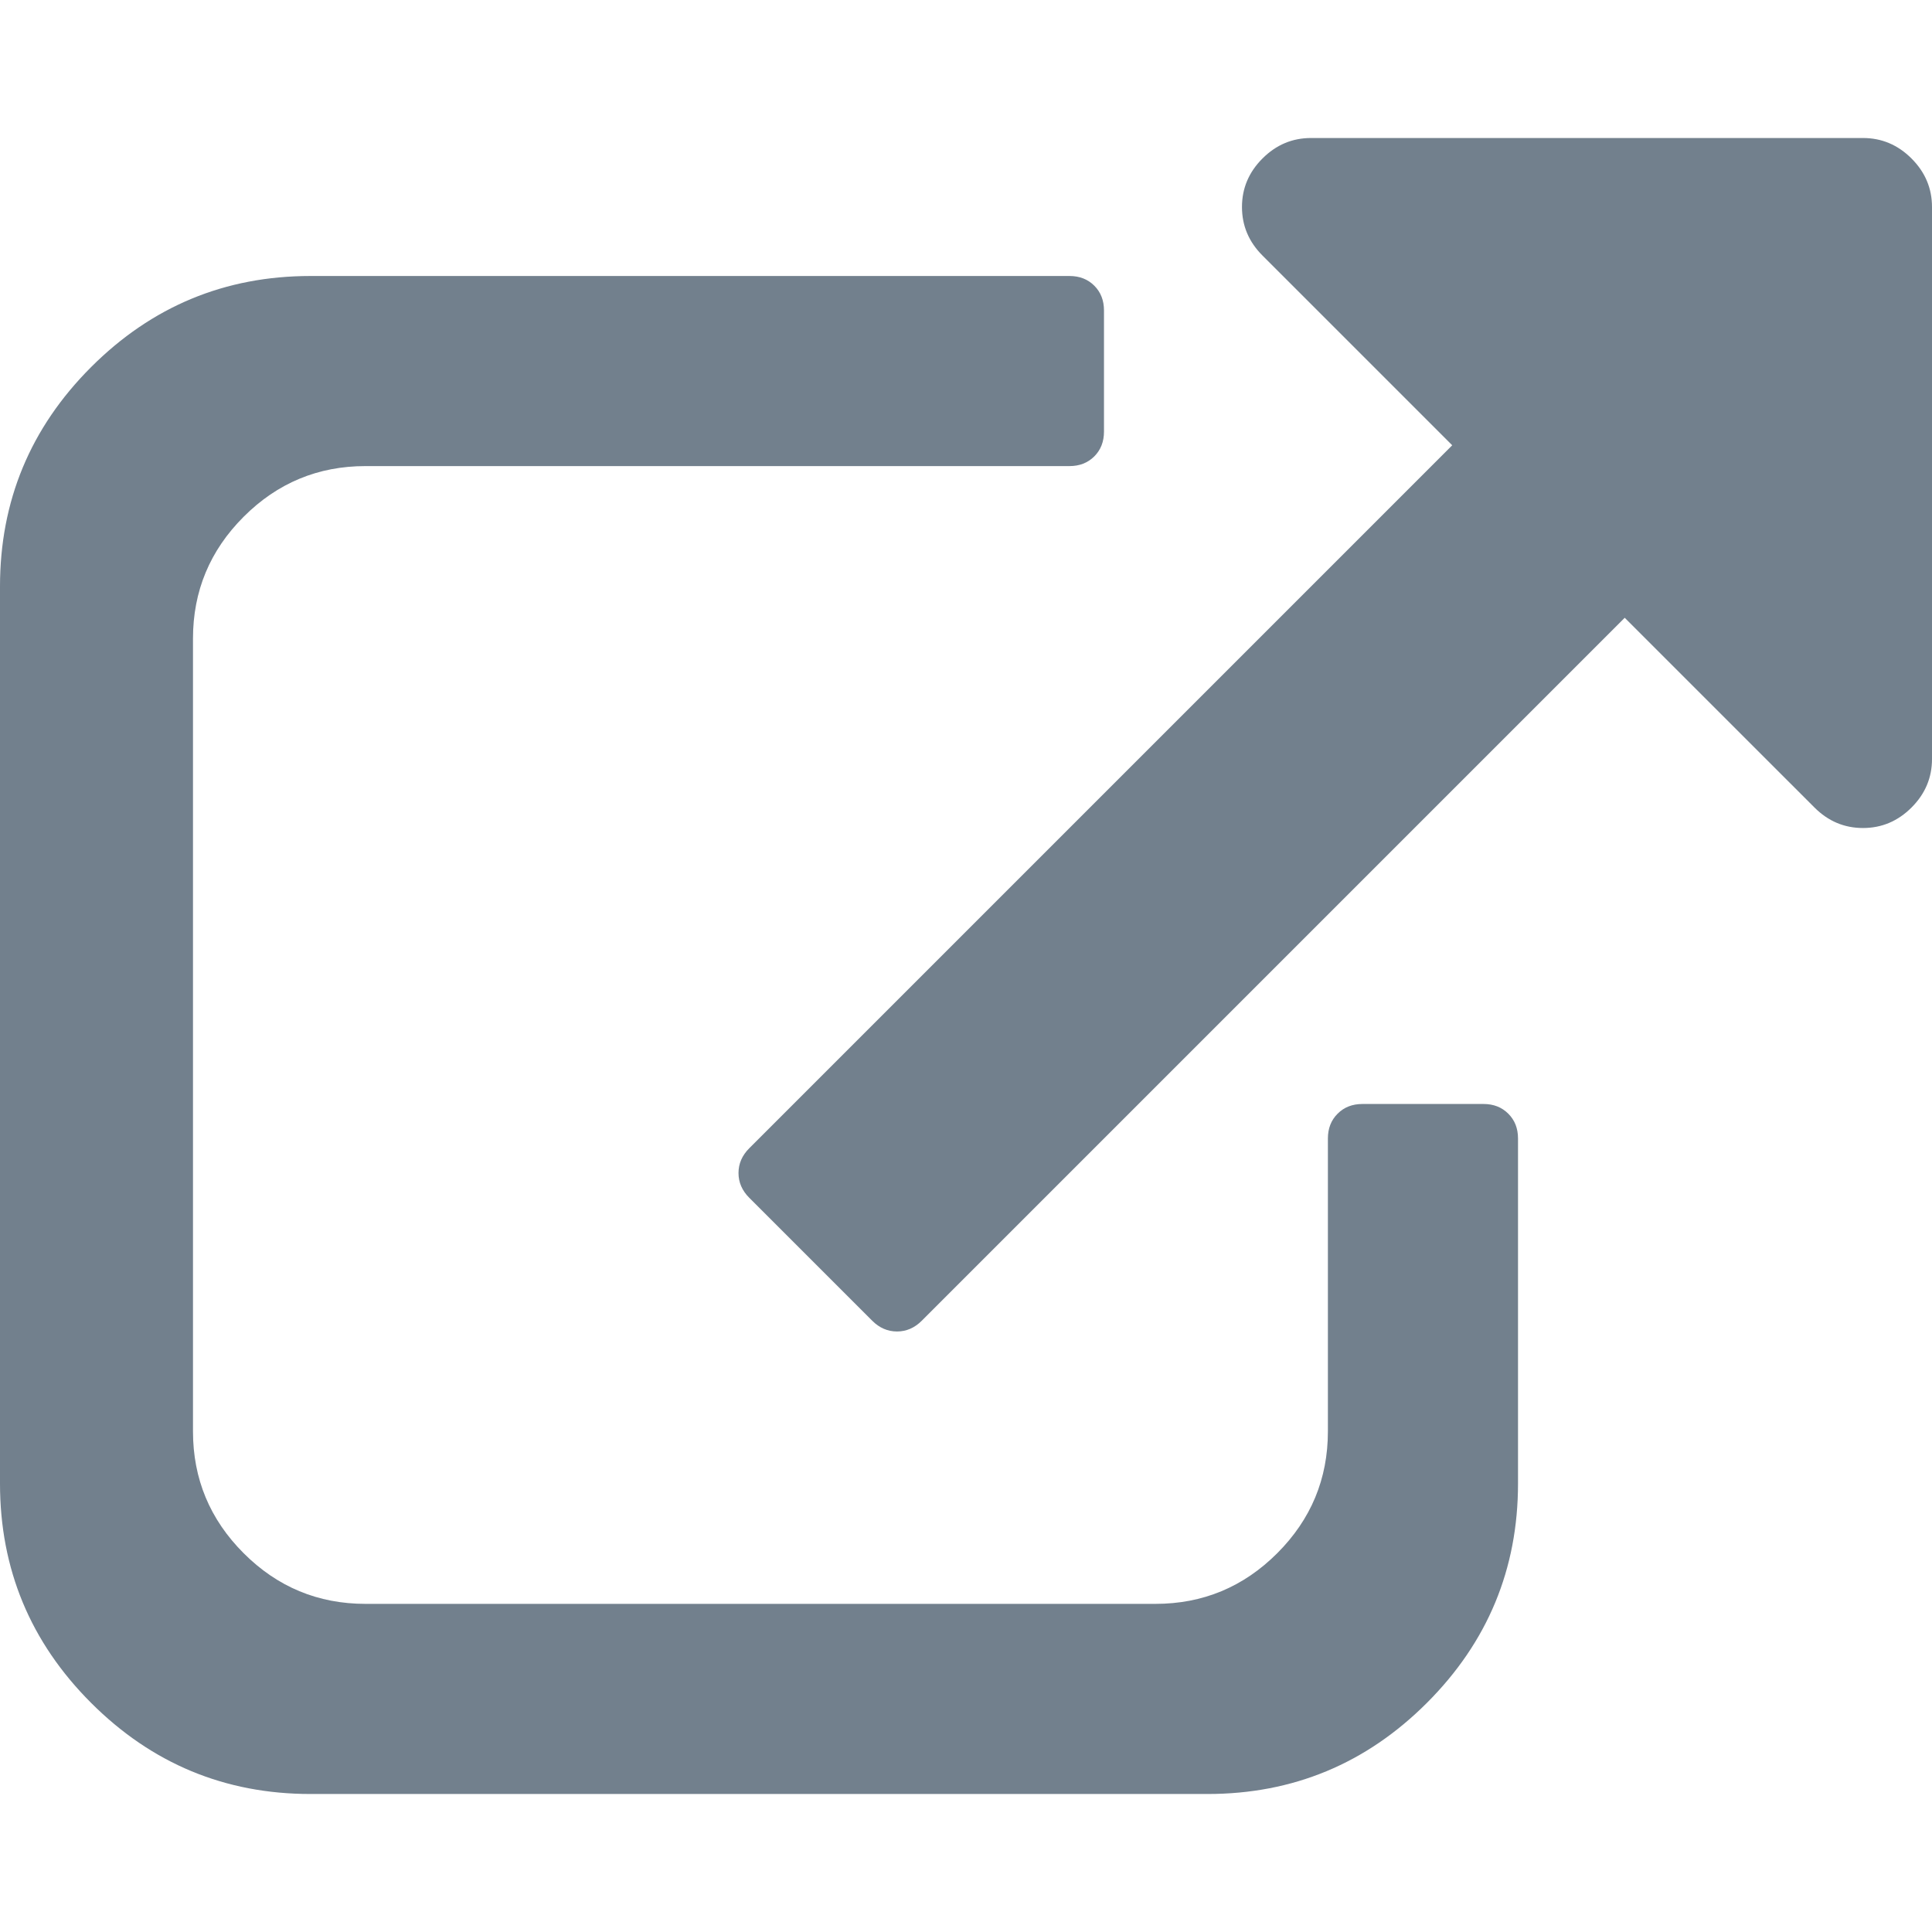
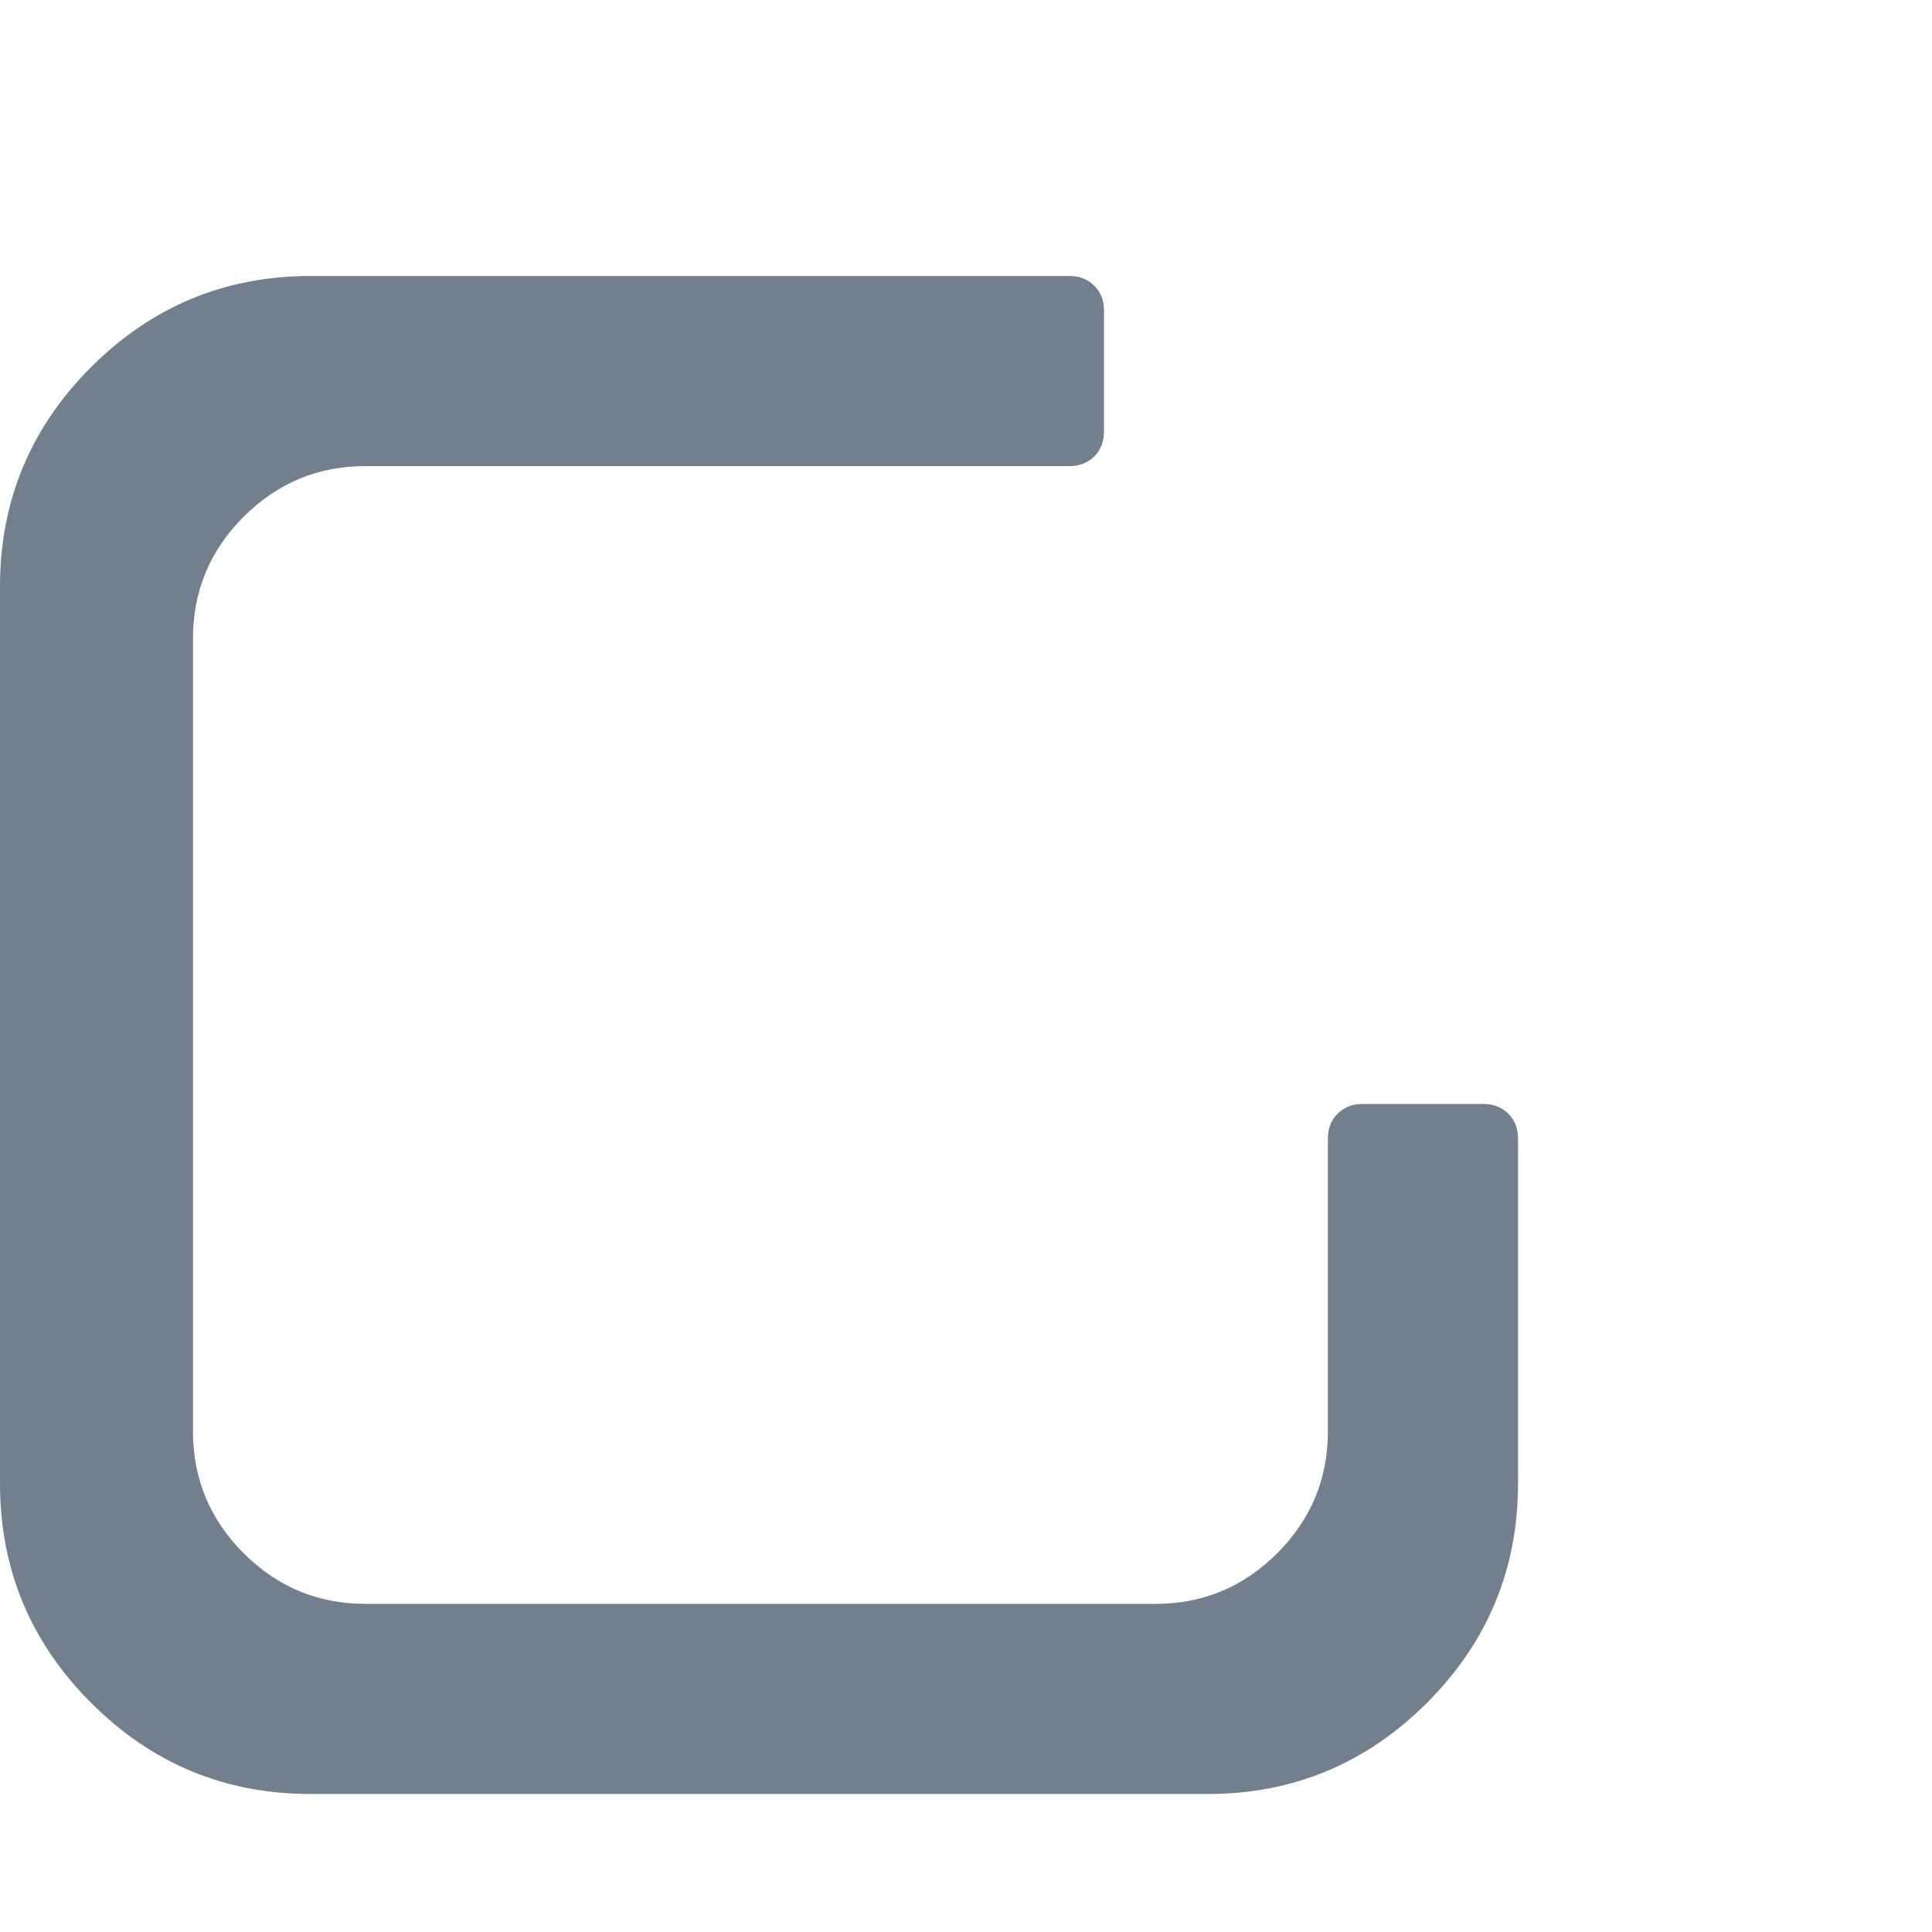
<svg xmlns="http://www.w3.org/2000/svg" xmlns:ns1="http://sodipodi.sourceforge.net/DTD/sodipodi-0.dtd" xmlns:ns2="http://www.inkscape.org/namespaces/inkscape" xmlns:xlink="http://www.w3.org/1999/xlink" version="1.1" id="Capa_1" x="0px" y="0px" width="511.626px" height="511.627px" viewBox="0 0 511.626 511.627" style="enable-background:new 0 0 511.626 511.627;" xml:space="preserve" ns1:docname="exetnal_link.svg" ns2:version="0.92.4 (5da689c313, 2019-01-14)">
  <defs id="defs43">
    <linearGradient ns2:collect="always" id="linearGradient4559">
      <stop style="stop-color:#000000;stop-opacity:1;" offset="0" id="stop4555" />
      <stop style="stop-color:#000000;stop-opacity:0;" offset="1" id="stop4557" />
    </linearGradient>
    <linearGradient ns2:collect="always" xlink:href="#linearGradient4559" id="linearGradient4561" x1="-0.5" y1="255.814" x2="512.127" y2="255.814" gradientUnits="userSpaceOnUse" />
  </defs>
  <ns1:namedview pagecolor="#ffffff" bordercolor="#666666" borderopacity="1" objecttolerance="10" gridtolerance="10" guidetolerance="10" ns2:pageopacity="0" ns2:pageshadow="2" ns2:window-width="1139" ns2:window-height="795" id="namedview41" showgrid="false" ns2:zoom="0.65233929" ns2:cx="127.62935" ns2:cy="273.90032" ns2:window-x="0" ns2:window-y="0" ns2:window-maximized="0" ns2:current-layer="Capa_1" />
  <g id="g8" style="stroke:none;stroke-opacity:1;fill:#72808d;fill-opacity:1">
    <g id="g6" style="stroke:none;stroke-opacity:1;fill:#72808d;fill-opacity:1">
      <path d="m 392.857,292.354 -32.071,0 c -2.669,0 -4.859,0.855 -6.563,2.573 -1.718,1.708 -2.573,3.897 -2.573,6.563 l 0,77.564 c 0,12.563 -4.47,23.315 -13.415,32.262 -8.945,8.945 -19.701,13.414 -32.264,13.414 H 96.787 c -12.562,0 -23.317,-4.469 -32.264,-13.414 -8.945,-8.946 -13.417,-19.698 -13.417,-32.262 v -209.948 c 0,-12.562 4.471,-23.313 13.417,-32.259 8.947,-8.947 19.702,-13.418 32.264,-13.418 l 186.431,0 c 2.669,0 4.859,-0.859 6.57,-2.57 1.711,-1.713 2.566,-3.9 2.566,-6.567 l 0,-32.072 c 0,-2.662 -0.855,-4.853 -2.566,-6.563 -1.711,-1.713 -3.901,-2.568 -6.57,-2.568 H 82.224 C 59.576,73.09 40.208,81.132 24.122,97.215 8.042,113.297 0,132.665 0,155.313 v 237.542 c 0,22.647 8.042,42.018 24.123,58.095 16.086,16.084 35.454,24.13 58.102,24.13 h 237.543 c 22.647,0 42.017,-8.046 58.101,-24.13 16.085,-16.077 24.127,-35.447 24.127,-58.095 v -91.358 c 0,-2.669 -0.856,-4.859 -2.574,-6.57 -1.713,-1.718 -3.903,-2.573 -6.565,-2.573 z" id="path2" style="fill:#72808d;fill-opacity:1;stroke:none;stroke-opacity:1" ns2:connector-curvature="0" ns1:nodetypes="sscsscsscssssscsscsscsscsscsscs" />
-       <path d="M506.199,41.971c-3.617-3.617-7.905-5.424-12.85-5.424H347.171c-4.948,0-9.233,1.807-12.847,5.424    c-3.617,3.615-5.428,7.898-5.428,12.847s1.811,9.233,5.428,12.85l50.247,50.248L198.424,304.067    c-1.906,1.903-2.856,4.093-2.856,6.563c0,2.479,0.953,4.668,2.856,6.571l32.548,32.544c1.903,1.903,4.093,2.852,6.567,2.852    s4.665-0.948,6.567-2.852l186.148-186.148l50.251,50.248c3.614,3.617,7.898,5.426,12.847,5.426s9.233-1.809,12.851-5.426    c3.617-3.616,5.424-7.898,5.424-12.847V54.818C511.626,49.866,509.813,45.586,506.199,41.971z" id="path4" style="stroke:none;stroke-opacity:1;fill:#72808d;fill-opacity:1" />
    </g>
  </g>
  <g id="g10">
</g>
  <g id="g12">
</g>
  <g id="g14">
</g>
  <g id="g16">
</g>
  <g id="g18">
</g>
  <g id="g20">
</g>
  <g id="g22">
</g>
  <g id="g24">
</g>
  <g id="g26">
</g>
  <g id="g28">
</g>
  <g id="g30">
</g>
  <g id="g32">
</g>
  <g id="g34">
</g>
  <g id="g36">
</g>
  <g id="g38">
</g>
</svg>